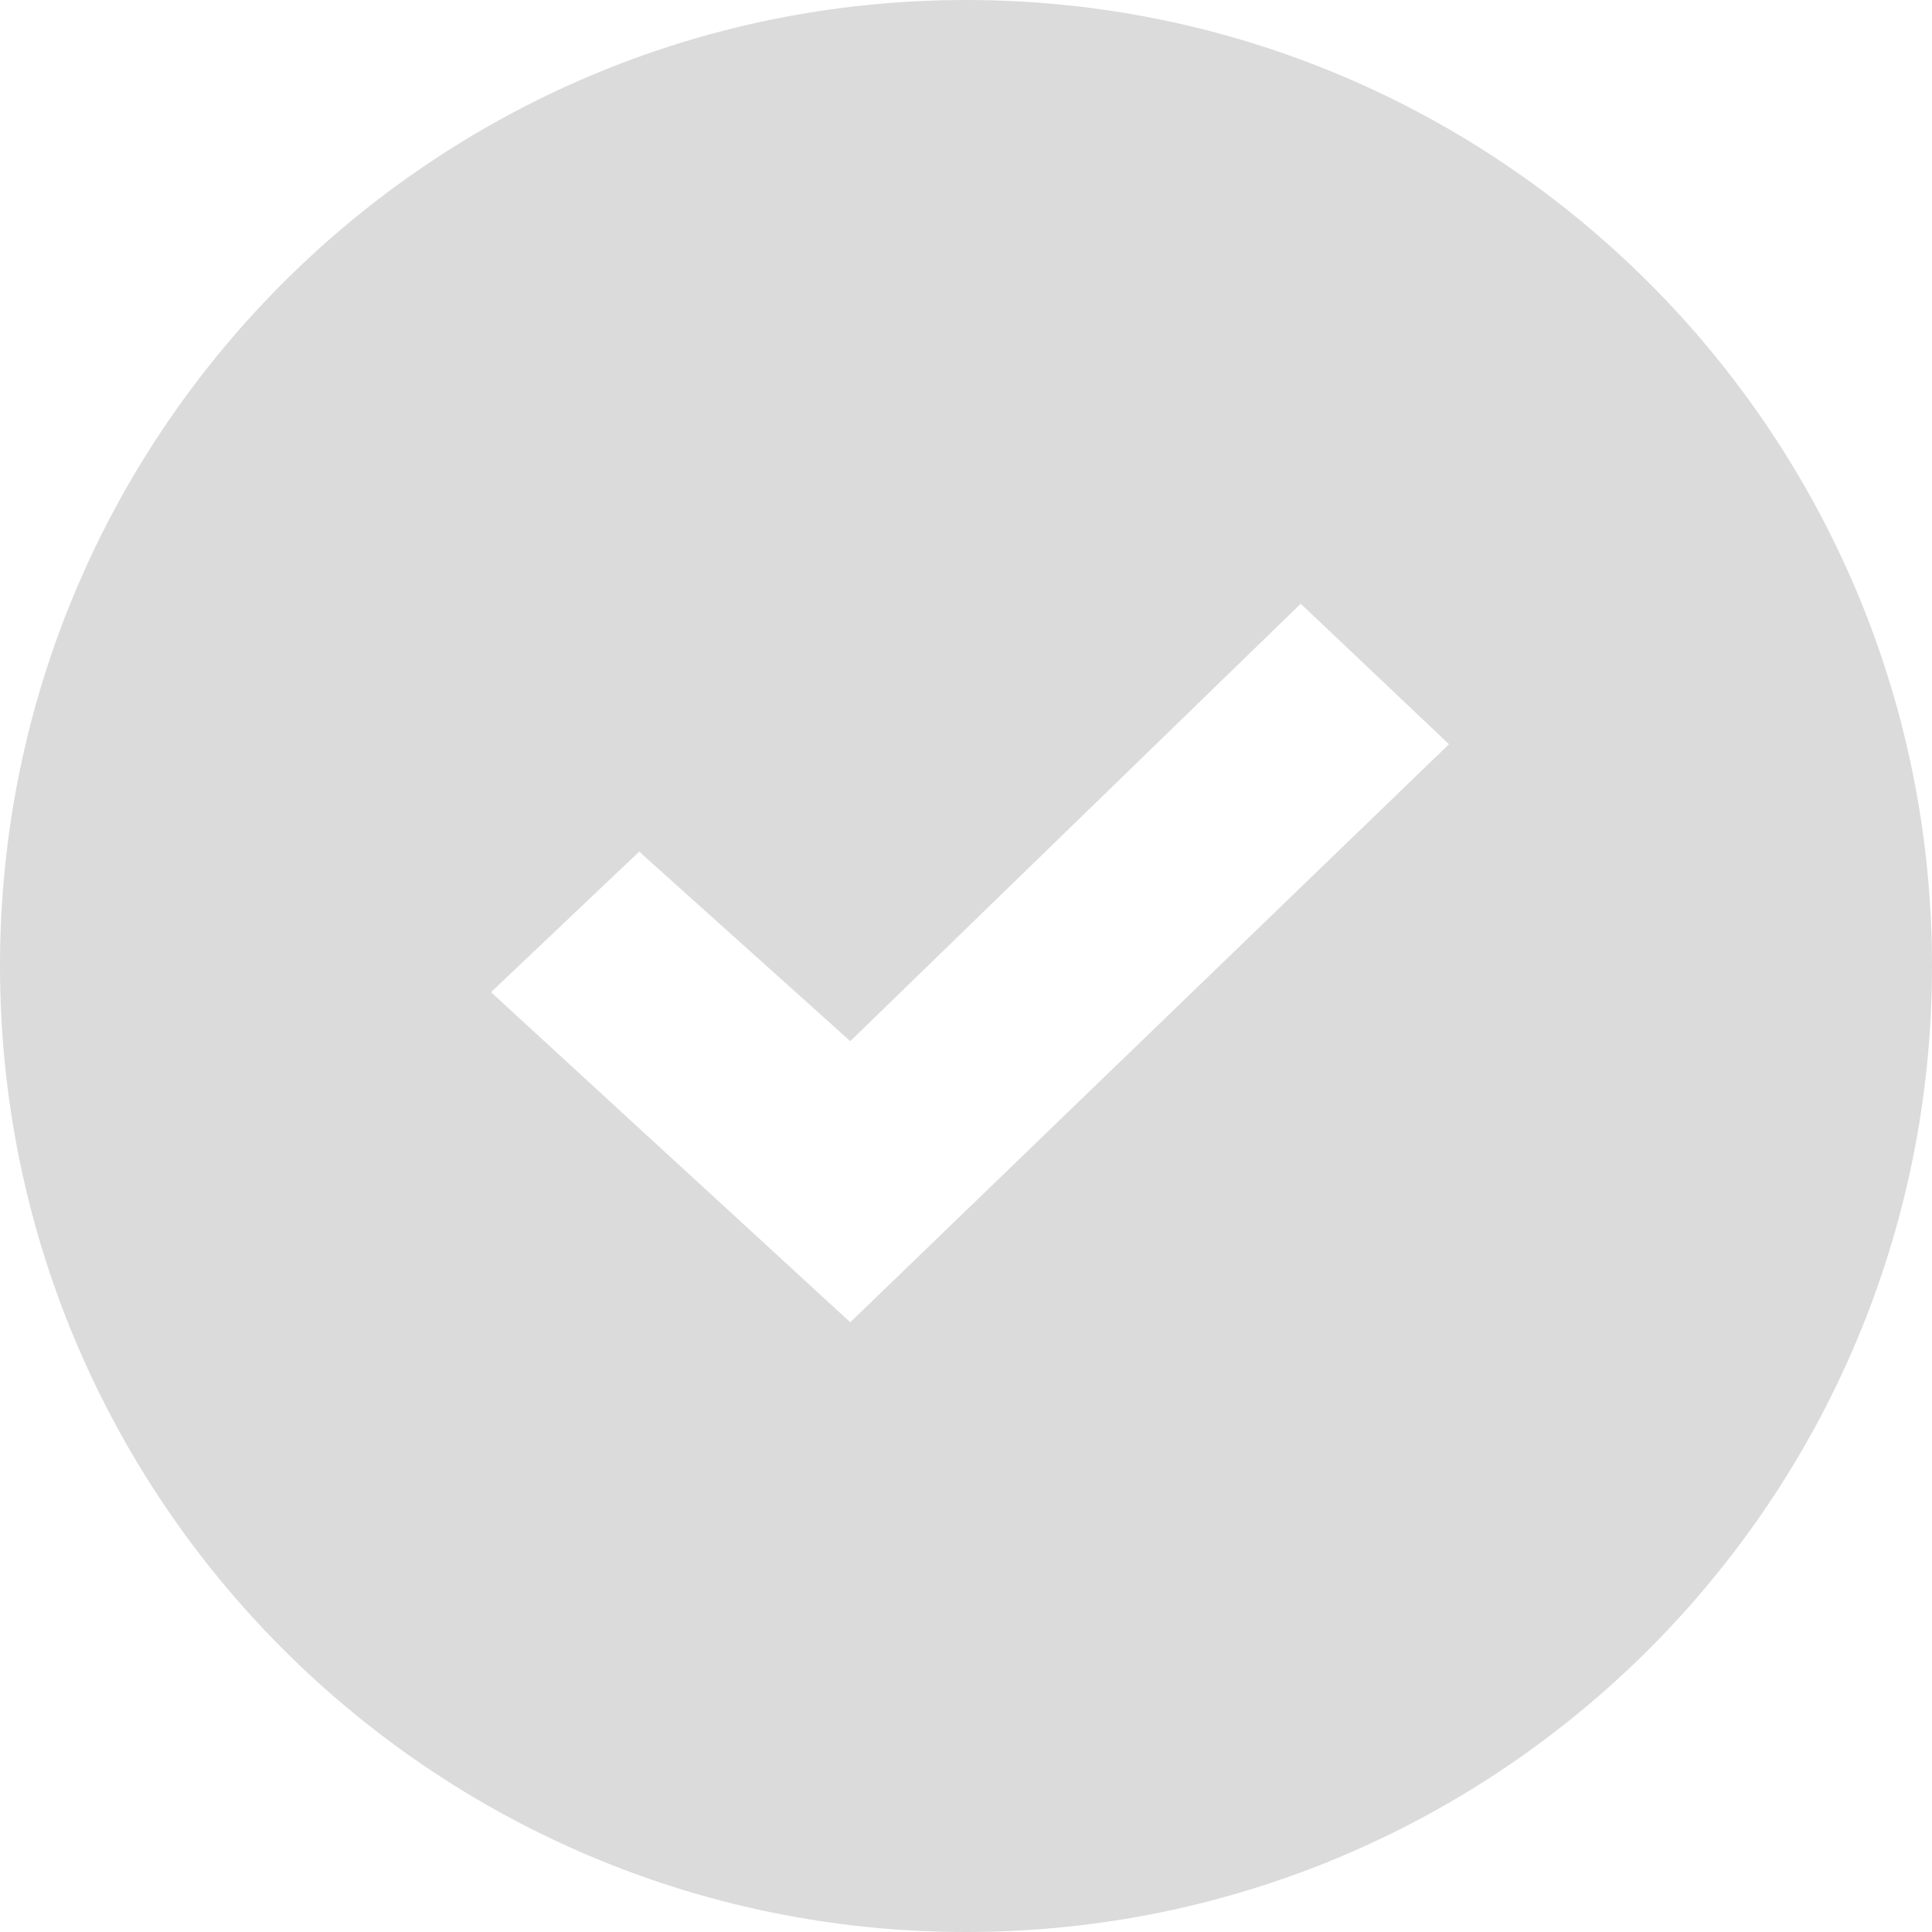
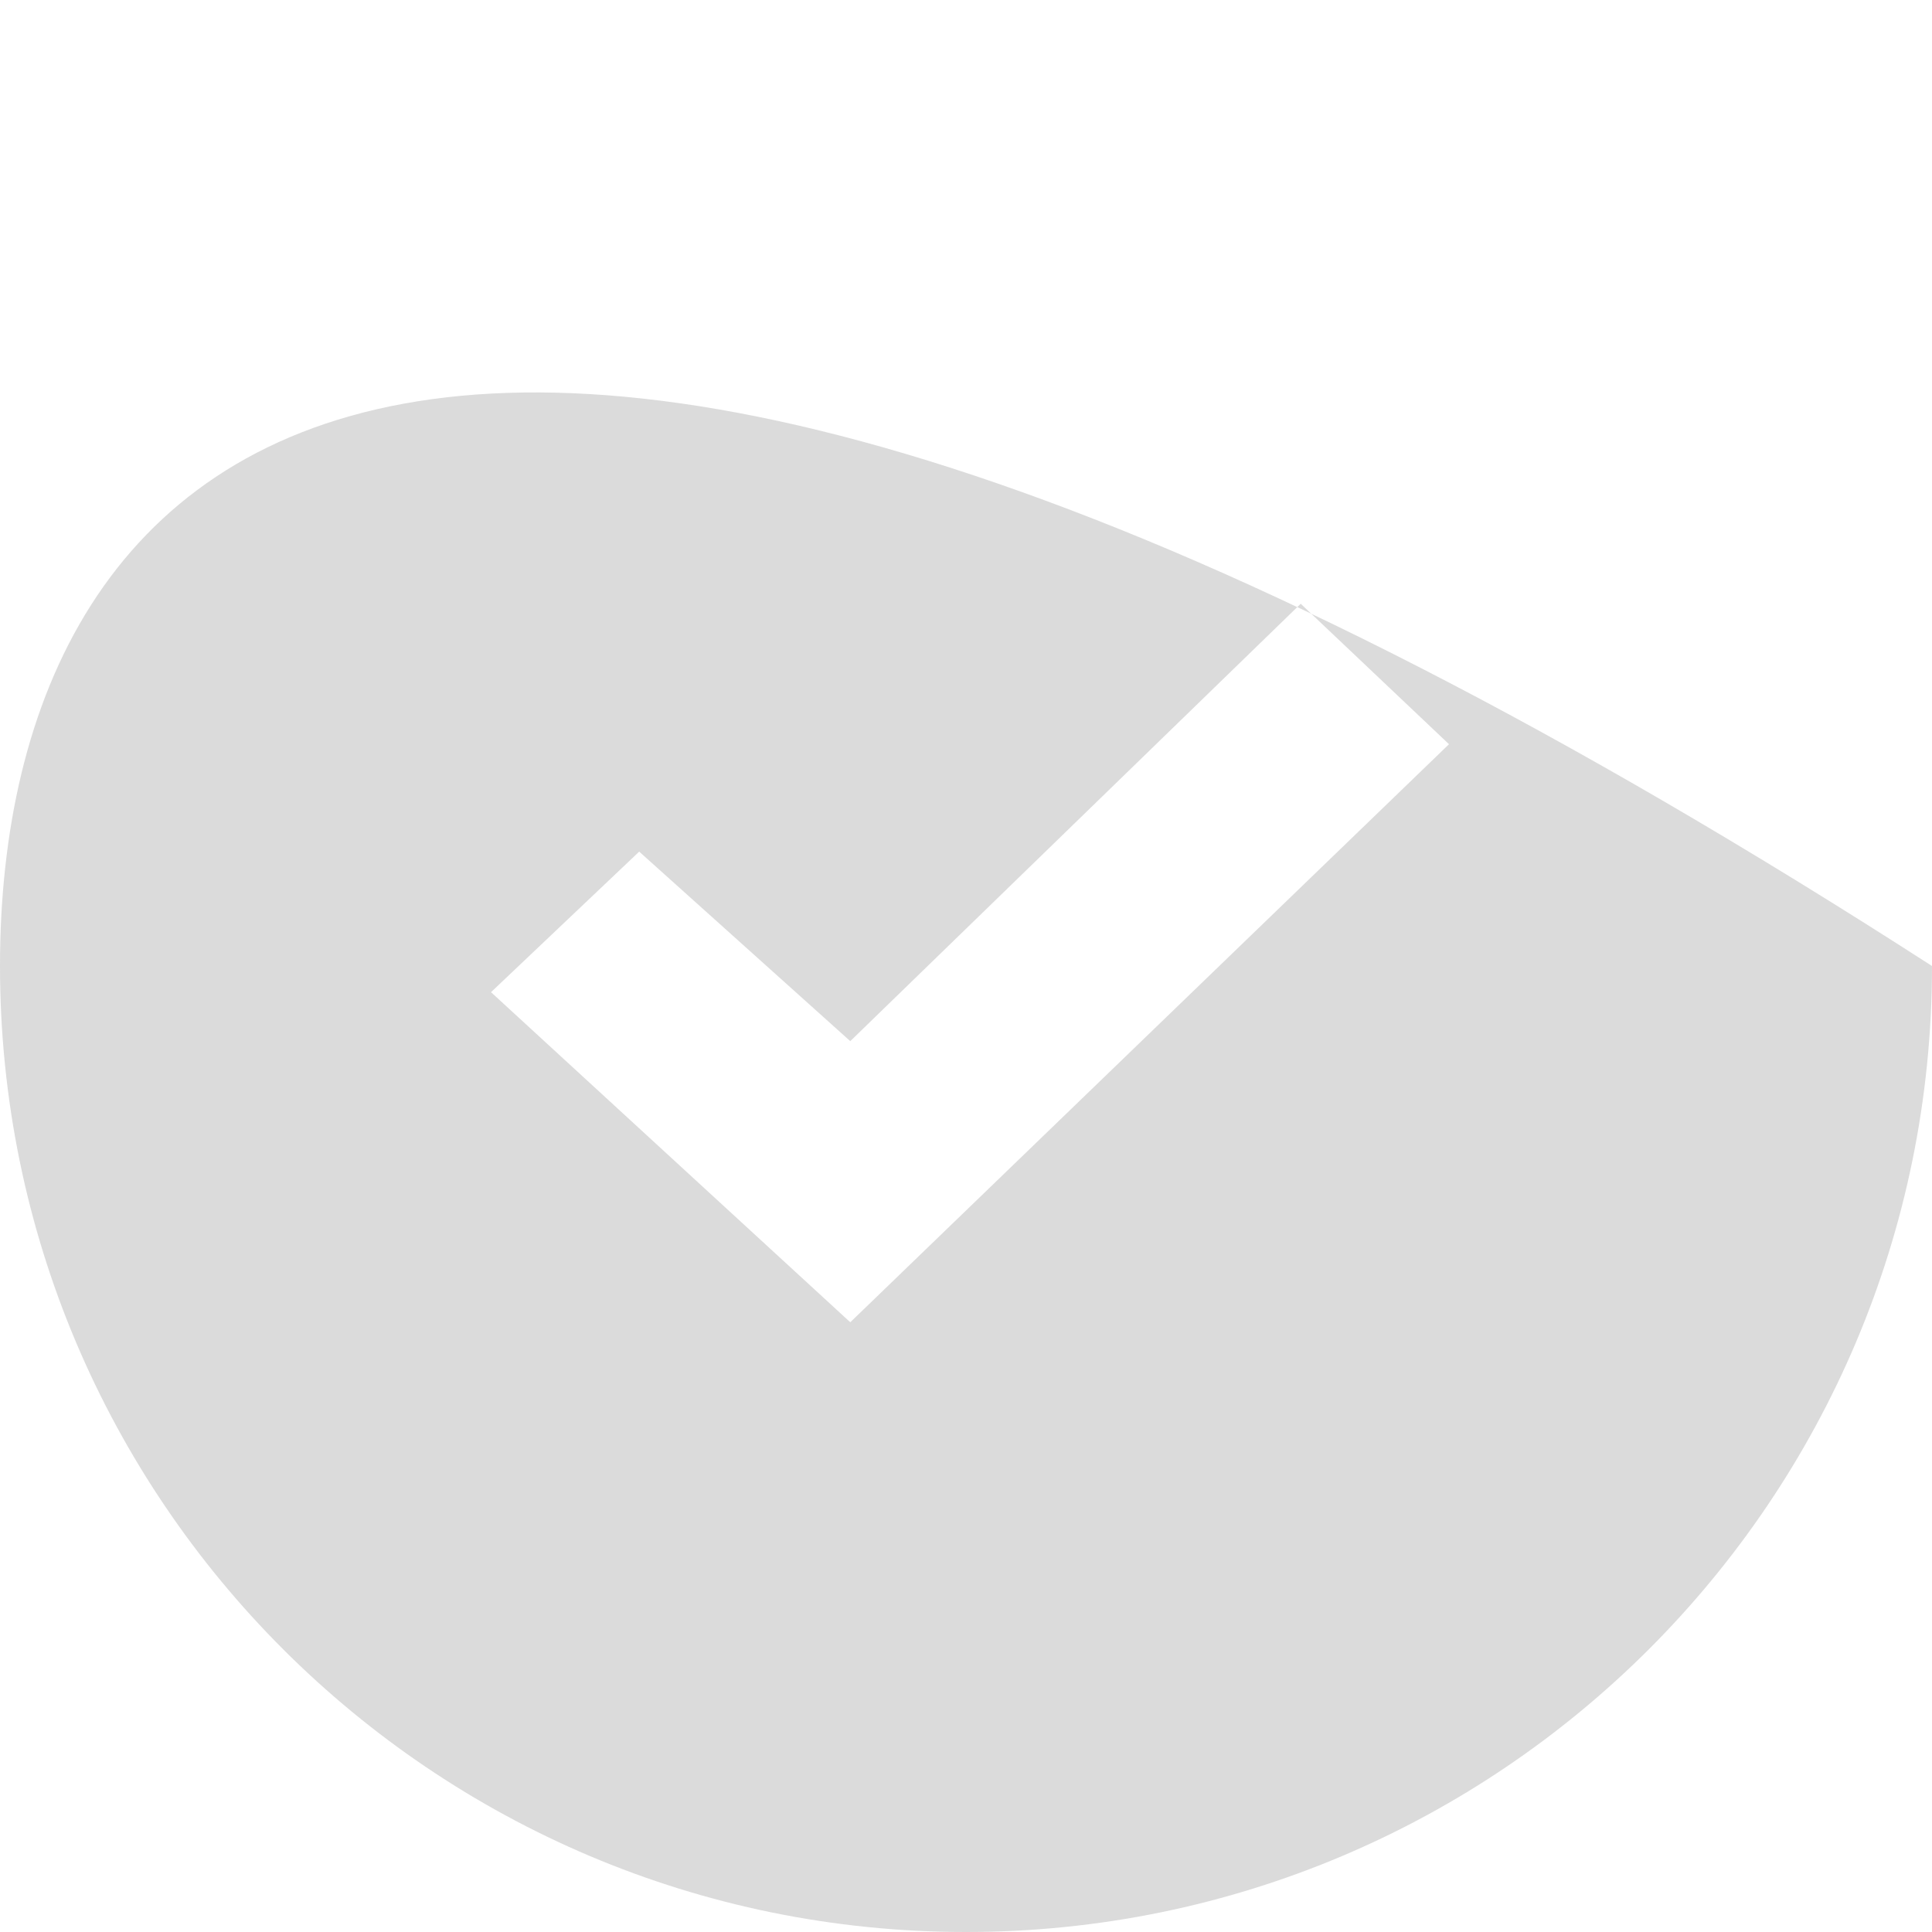
<svg xmlns="http://www.w3.org/2000/svg" width="20" height="20" viewBox="0 0 20 20" fill="none">
-   <path fill-rule="evenodd" clip-rule="evenodd" d="M10 20C15.523 20 20 15.523 20 10C20 4.477 15.523 0 10 0C4.477 0 0 4.477 0 10C0 15.523 4.477 20 10 20ZM8.802 10.778L13.465 6.25L15 7.704L8.802 13.688L5.083 10.271L6.617 8.816L8.802 10.778Z" fill="#4F4F4F" fill-opacity="0.2" />
+   <path fill-rule="evenodd" clip-rule="evenodd" d="M10 20C15.523 20 20 15.523 20 10C4.477 0 0 4.477 0 10C0 15.523 4.477 20 10 20ZM8.802 10.778L13.465 6.25L15 7.704L8.802 13.688L5.083 10.271L6.617 8.816L8.802 10.778Z" fill="#4F4F4F" fill-opacity="0.2" />
</svg>